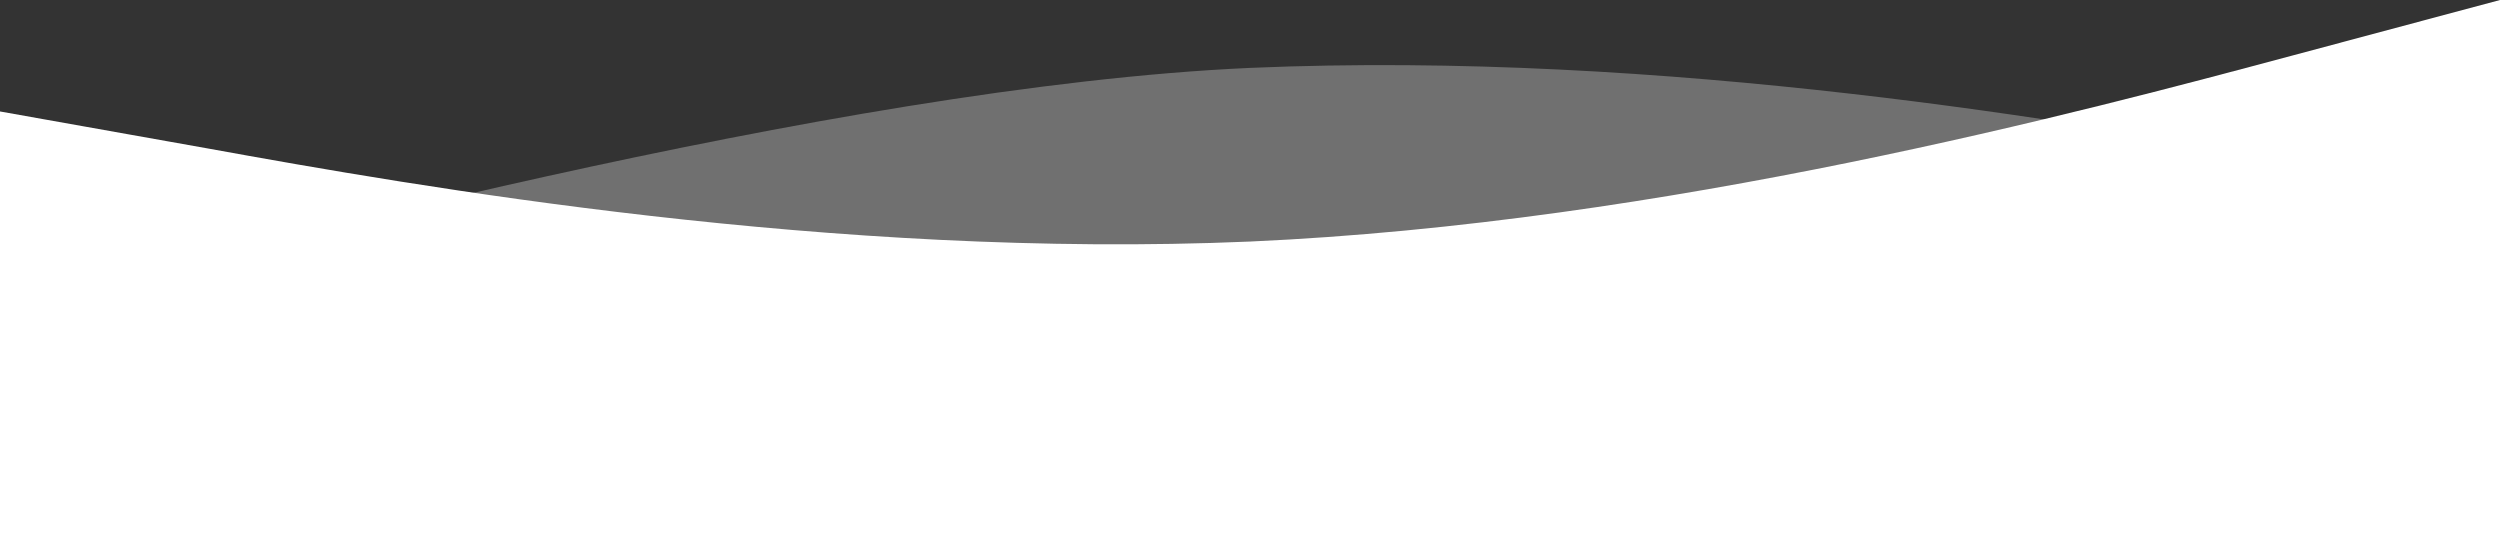
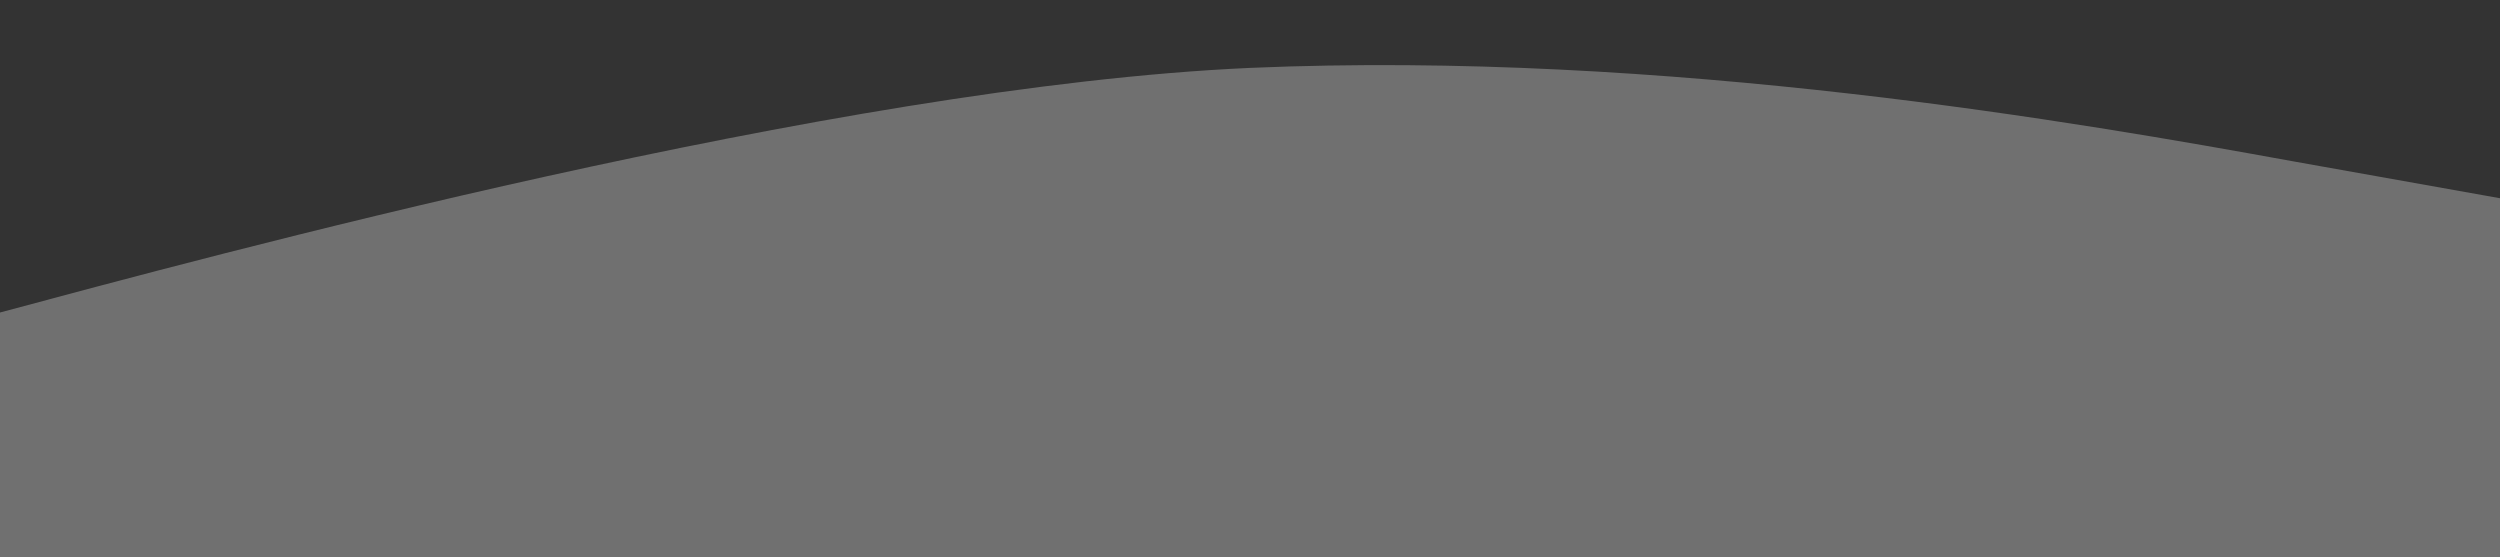
<svg xmlns="http://www.w3.org/2000/svg" width="1920" height="428" viewBox="0 0 1920 428" fill="none">
  <rect x="0" y="0" width="1920" height="428" fill="#333333" stroke="none" />
-   <path d="M0 85.6L160 114.089C320 143.113 640 199.287 960 185.511C1280 171.2 1600 85.6 1760 42.8L1920 0V428H1760C1600 428 1280 428 960 428C640 428 320 428 160 428H0V85.6Z" fill="white" />
  <path opacity="0.3" d="M1920 152.24L1760 123.698C1600 94.621 1280 38.341 960 52.143C640 66.481 160 197.12 0 240V428H160C320 428 640 428 960 428C1280 428 1600 428 1760 428H1920V152.24Z" fill="white" />
</svg>